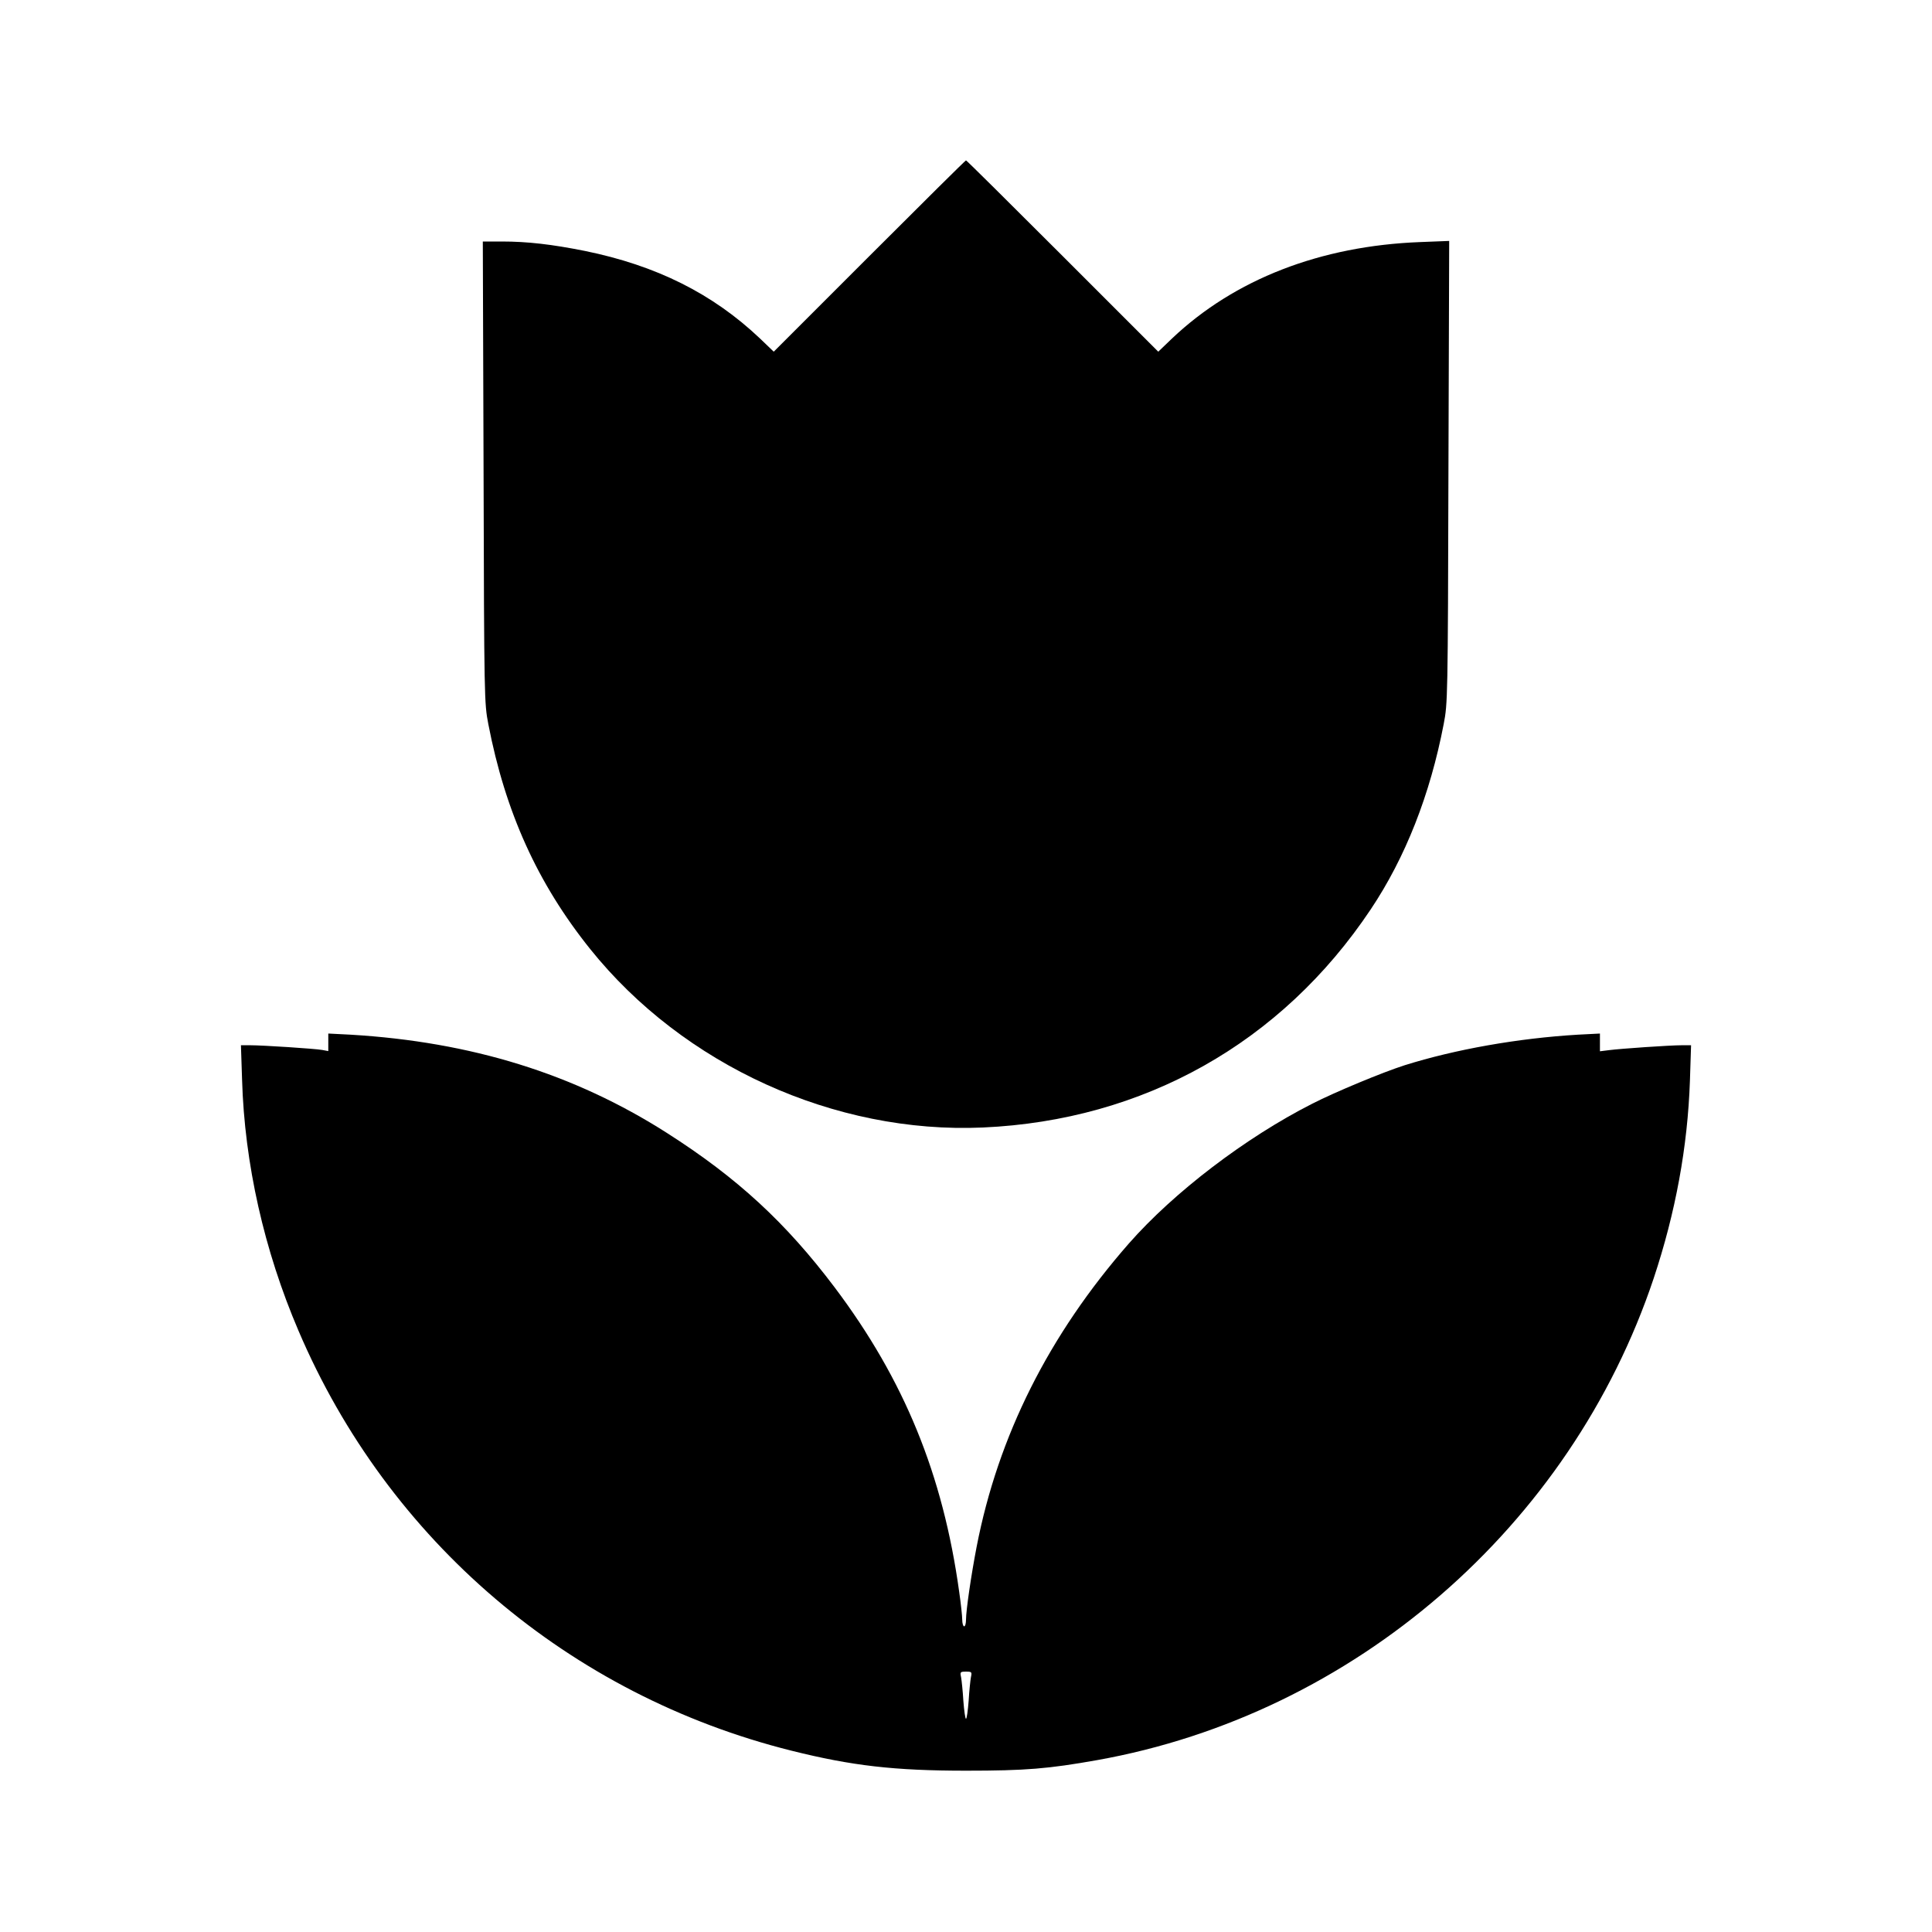
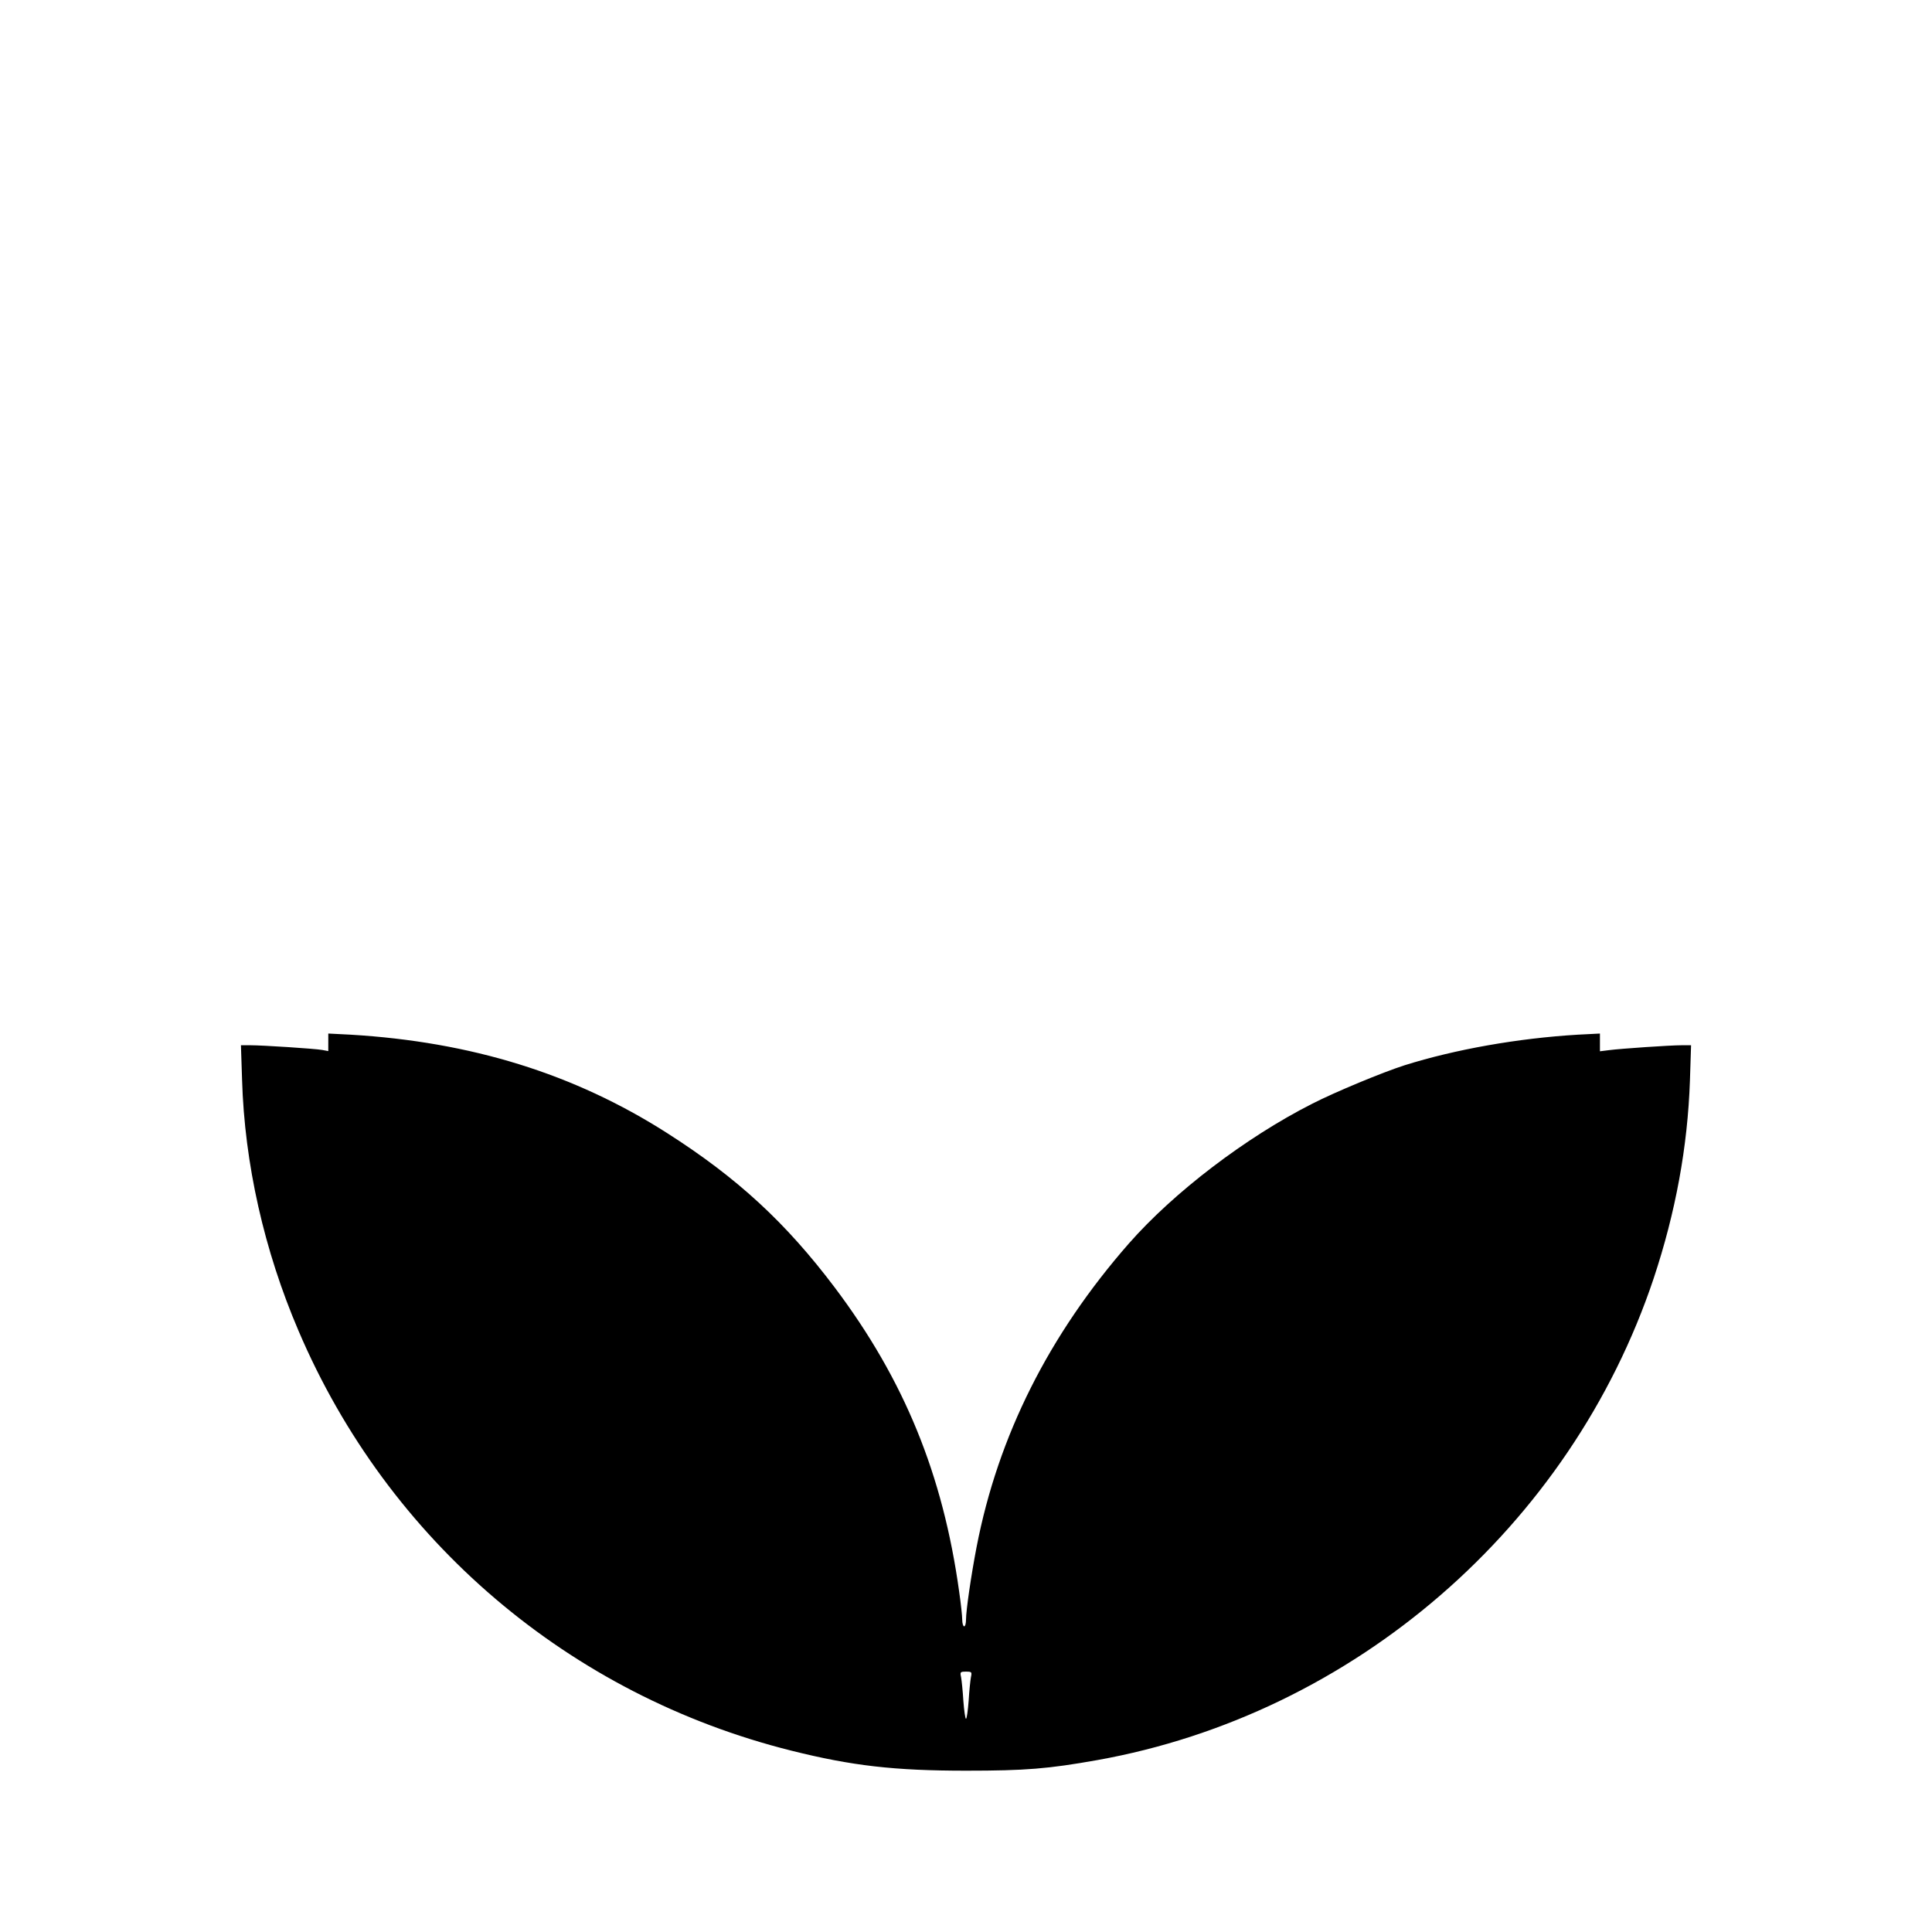
<svg xmlns="http://www.w3.org/2000/svg" version="1.0" width="1024pt" height="1024pt" viewBox="0 0 1024 1024" preserveAspectRatio="xMidYMid meet">
  <g transform="translate(0,1024) scale(0.1,-0.1)" fill="#000000" stroke="none">
-     <path d="M4608 8883 l-507 -507 -73 70 c-251 238 -550 387 -928 464 -175 35 -305 50 -440 50 l-101 0 4 -1222 c3 -1205 4 -1225 25 -1335 90 -467 261 -845 540 -1193 494 -616 1296 -981 2082 -946 852 38 1582 448 2055 1156 184 275 315 608 387 983 21 110 22 130 25 1336 l4 1224 -153 -6 c-529 -20 -985 -197 -1316 -511 l-73 -70 -507 507 c-279 279 -509 507 -512 507 -3 0 -233 -228 -512 -507z" />
    <path d="M1740 4716 l0 -47 -32 6 c-40 7 -315 25 -382 25 l-49 0 6 -182 c13 -445 117 -906 299 -1331 475 -1114 1436 -1932 2613 -2226 320 -80 545 -106 925 -106 317 0 436 10 695 56 1361 243 2510 1238 2950 2554 116 349 180 697 192 1048 l6 187 -49 0 c-63 0 -325 -18 -386 -26 l-48 -6 0 47 0 47 -117 -6 c-319 -19 -650 -78 -918 -162 -116 -37 -369 -142 -490 -204 -353 -179 -733 -469 -972 -741 -423 -483 -693 -1019 -807 -1609 -28 -145 -56 -335 -56 -385 0 -19 -4 -35 -10 -35 -5 0 -10 16 -10 35 0 19 -7 85 -16 147 -86 623 -292 1125 -659 1613 -260 345 -517 582 -890 820 -492 314 -1038 483 -1677 521 l-118 6 0 -46z m3406 -3366 c-3 -17 -9 -73 -12 -125 -4 -52 -10 -95 -14 -95 -4 0 -10 43 -14 95 -3 52 -9 108 -12 125 -6 28 -5 30 26 30 31 0 32 -2 26 -30z" />
  </g>
</svg>